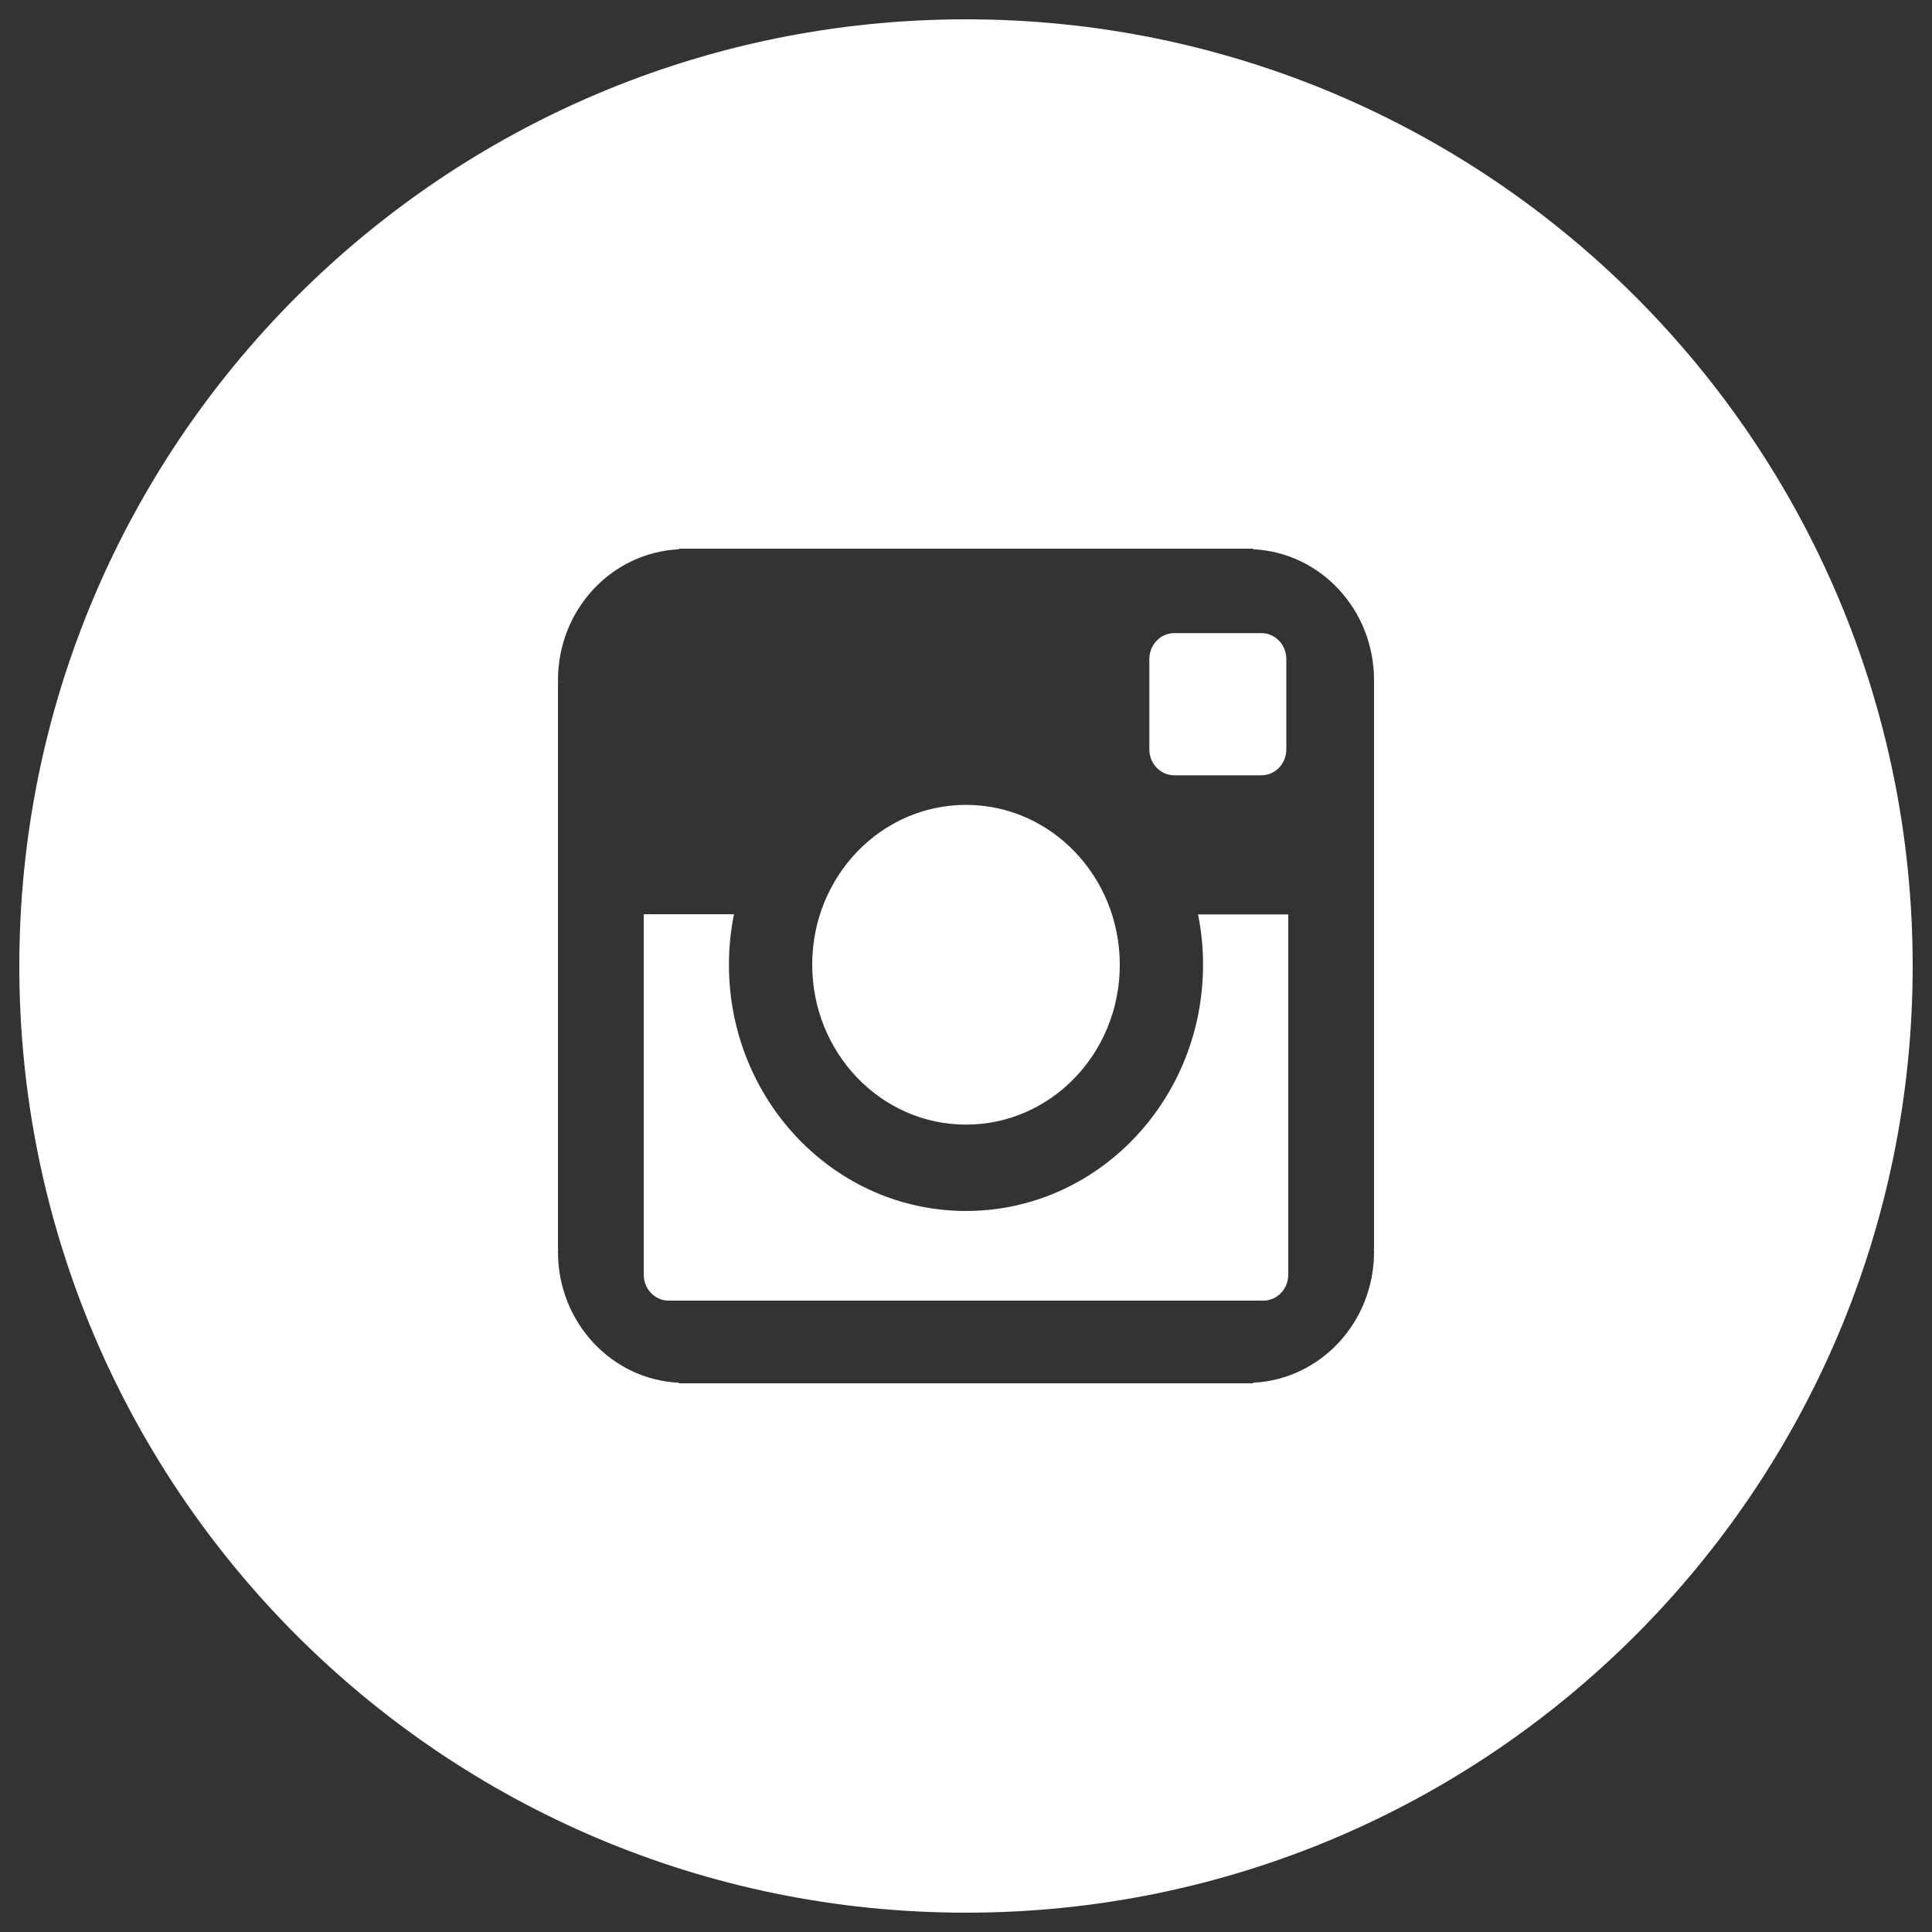
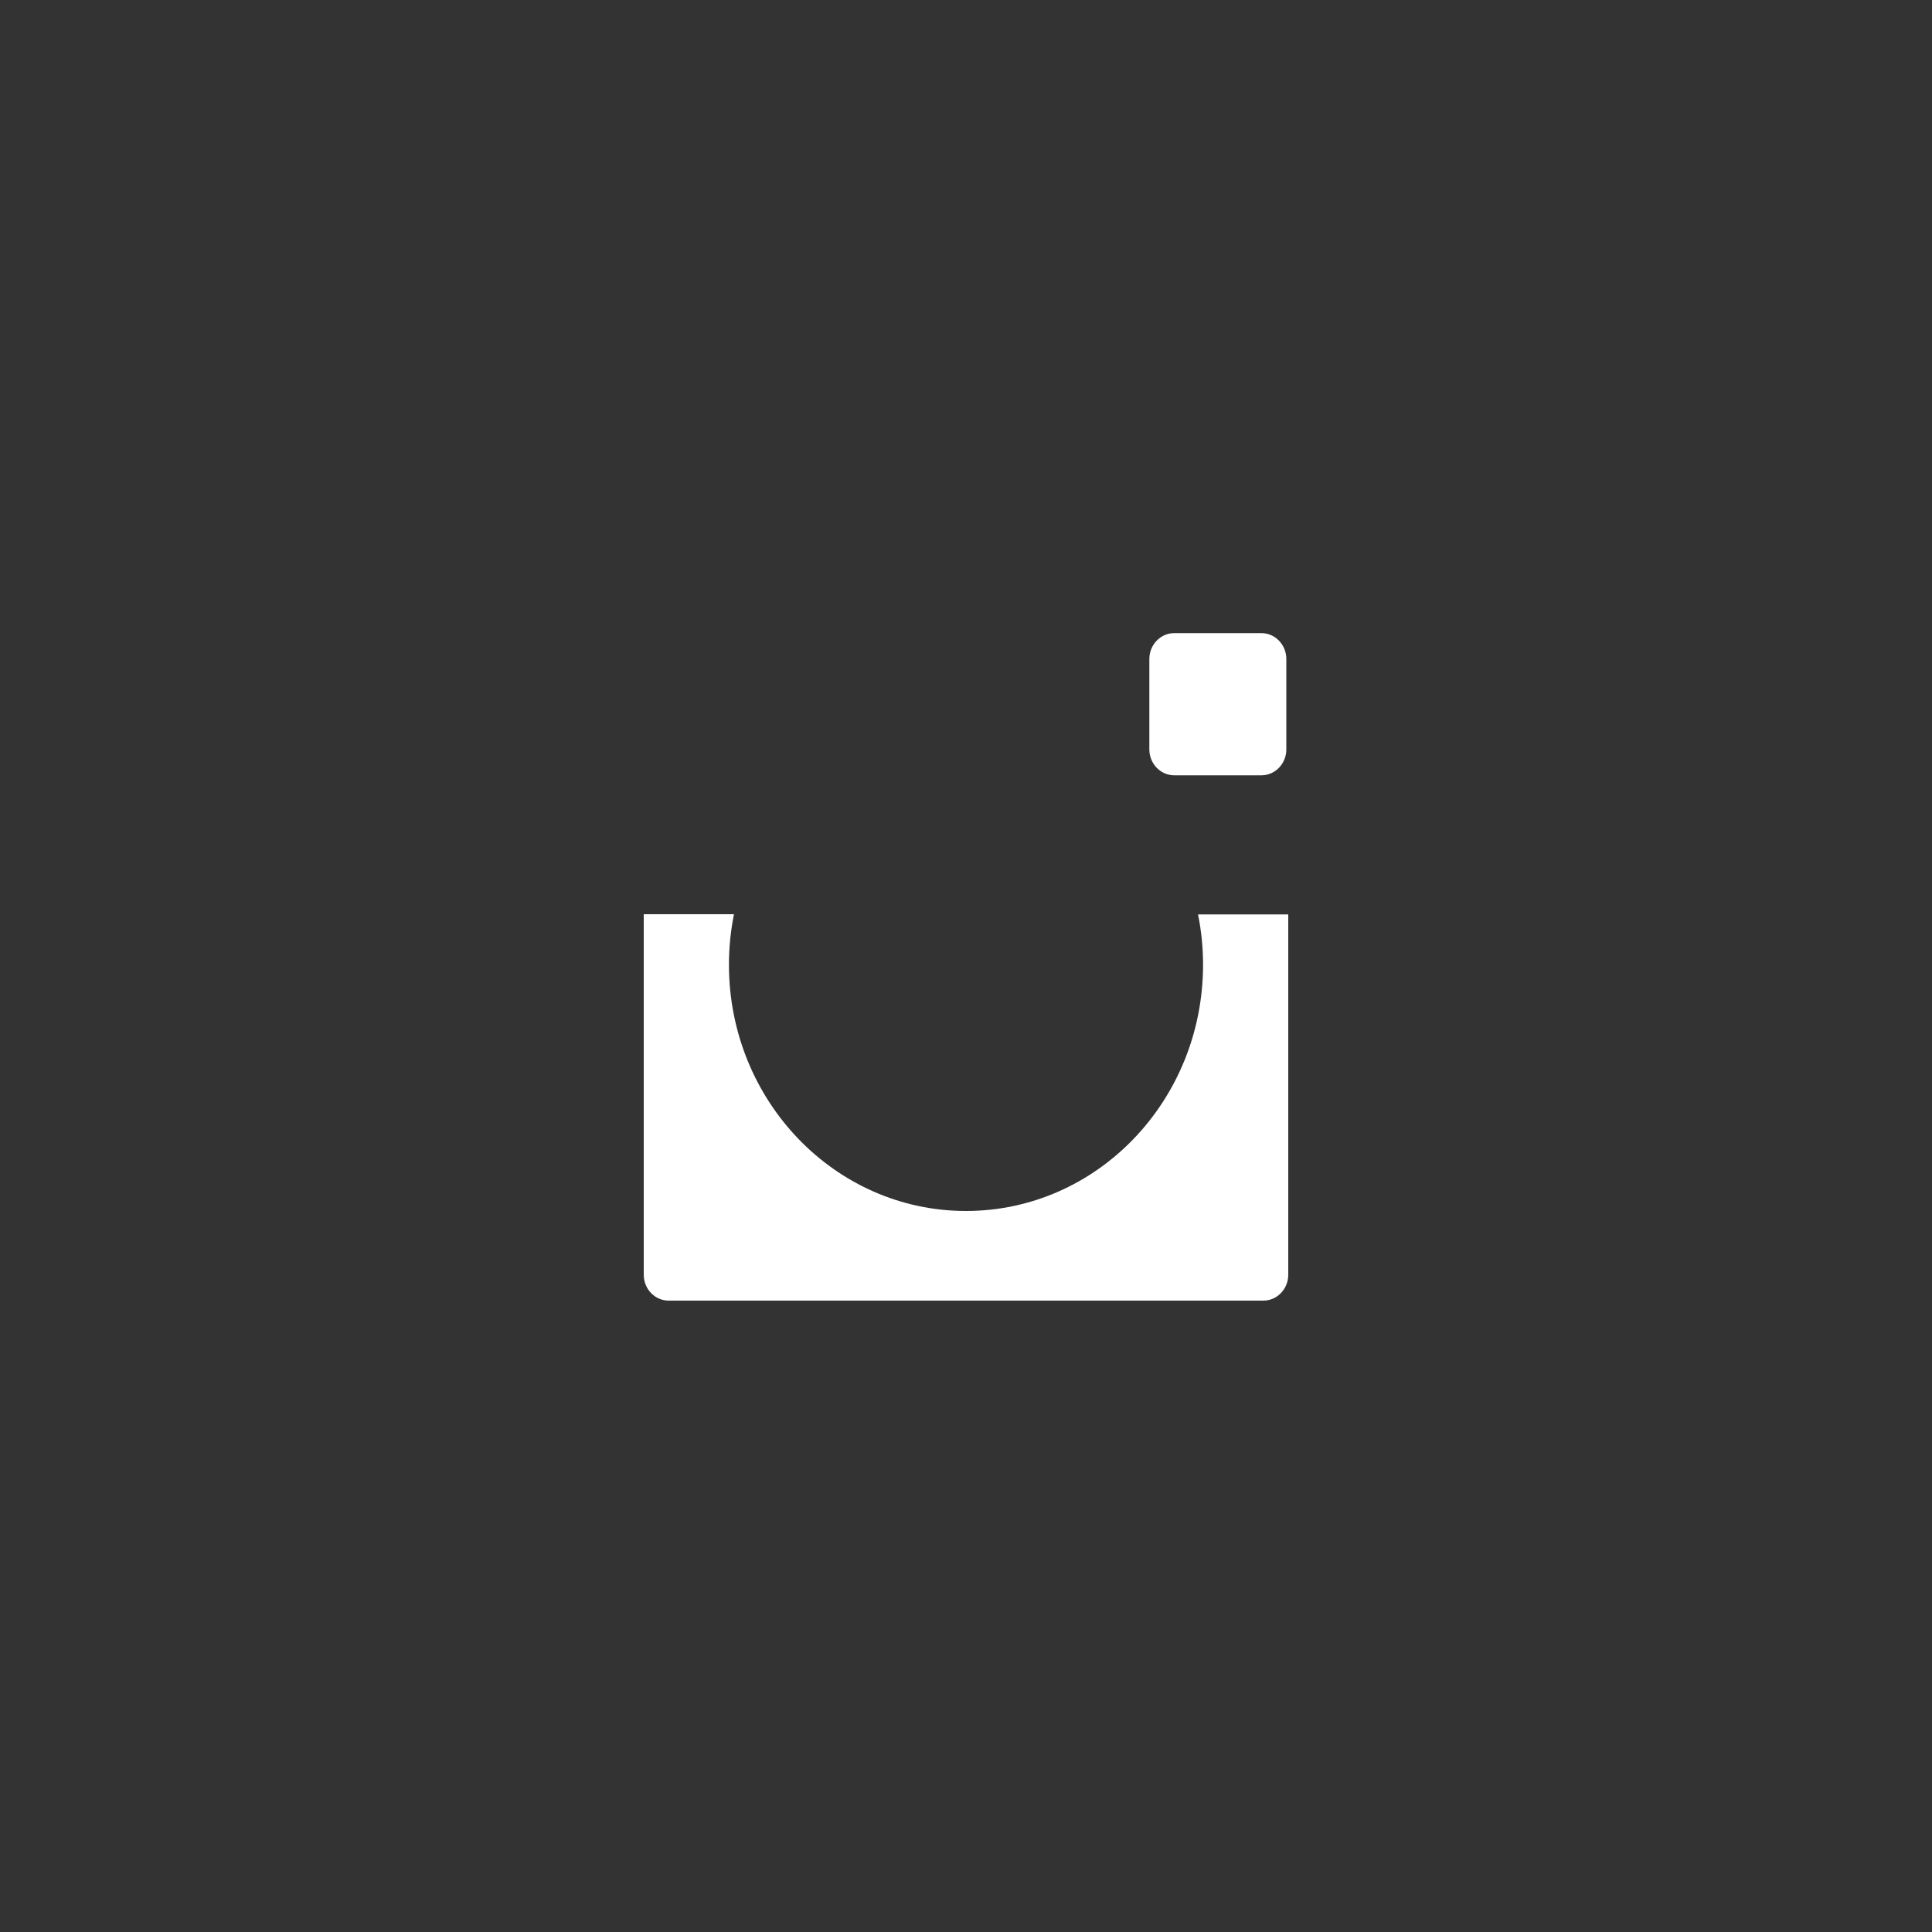
<svg xmlns="http://www.w3.org/2000/svg" version="1.1" id="Livello_1" x="0px" y="0px" viewBox="0 0 1000 1000" style="enable-background:new 0 0 1000 1000;" xml:space="preserve">
  <rect x="0" y="0" width="1000" height="1000" fill="#333333" stroke="none" />
  <style type="text/css">
	.st0{fill:#FFFFFF;}
</style>
  <g>
-     <path class="st0" d="M500,10C229.4,10,10,229.4,10,500s219.4,490,490,490s490-219.4,490-490S770.6,10,500,10z M711.2,353.4v49v38.4   v205.7h-0.1c0,0.5,0.1,0.9,0.1,1.4c0,36.6-27.8,66.1-62.6,67.8v0.3h-1.2H352.6h-1.2v-0.3c-34.8-1.6-62.6-31.2-62.6-67.8   c0-0.5,0.1-1,0.1-1.4h-0.1V440.9v-38.4v-49h0.1c0-0.5-0.1-0.9-0.1-1.4c0-36.6,27.8-66.1,62.6-67.8V284h1.2h294.8h1.2v0.3   c34.8,1.6,62.6,31.2,62.6,67.8C711.2,352.6,711.1,353,711.2,353.4L711.2,353.4L711.2,353.4z" />
-     <path class="st0" d="M500,582.1c44,0,79.6-37,79.6-82.7S544,416.6,500,416.6s-79.6,37-79.6,82.7S456,582.1,500,582.1z" />
    <path class="st0" d="M607.8,401.3h45.1c7.1,0,12.9-6,12.9-13.4v-46.8c0-7.4-5.8-13.4-12.9-13.4h-45.1c-7.1,0-12.9,6-12.9,13.4v46.8   C594.9,395.3,600.7,401.3,607.8,401.3z" />
    <path class="st0" d="M622.7,499.3c0,70.4-54.9,127.5-122.7,127.5s-122.7-57.1-122.7-127.5c0-8.9,0.9-17.6,2.6-26.1h-46.7v186.6   c0,7.4,5.8,13.4,12.9,13.4h307.8c7.1,0,12.9-6,12.9-13.4V473.3h-46.7C621.8,481.7,622.7,490.4,622.7,499.3z" />
  </g>
</svg>